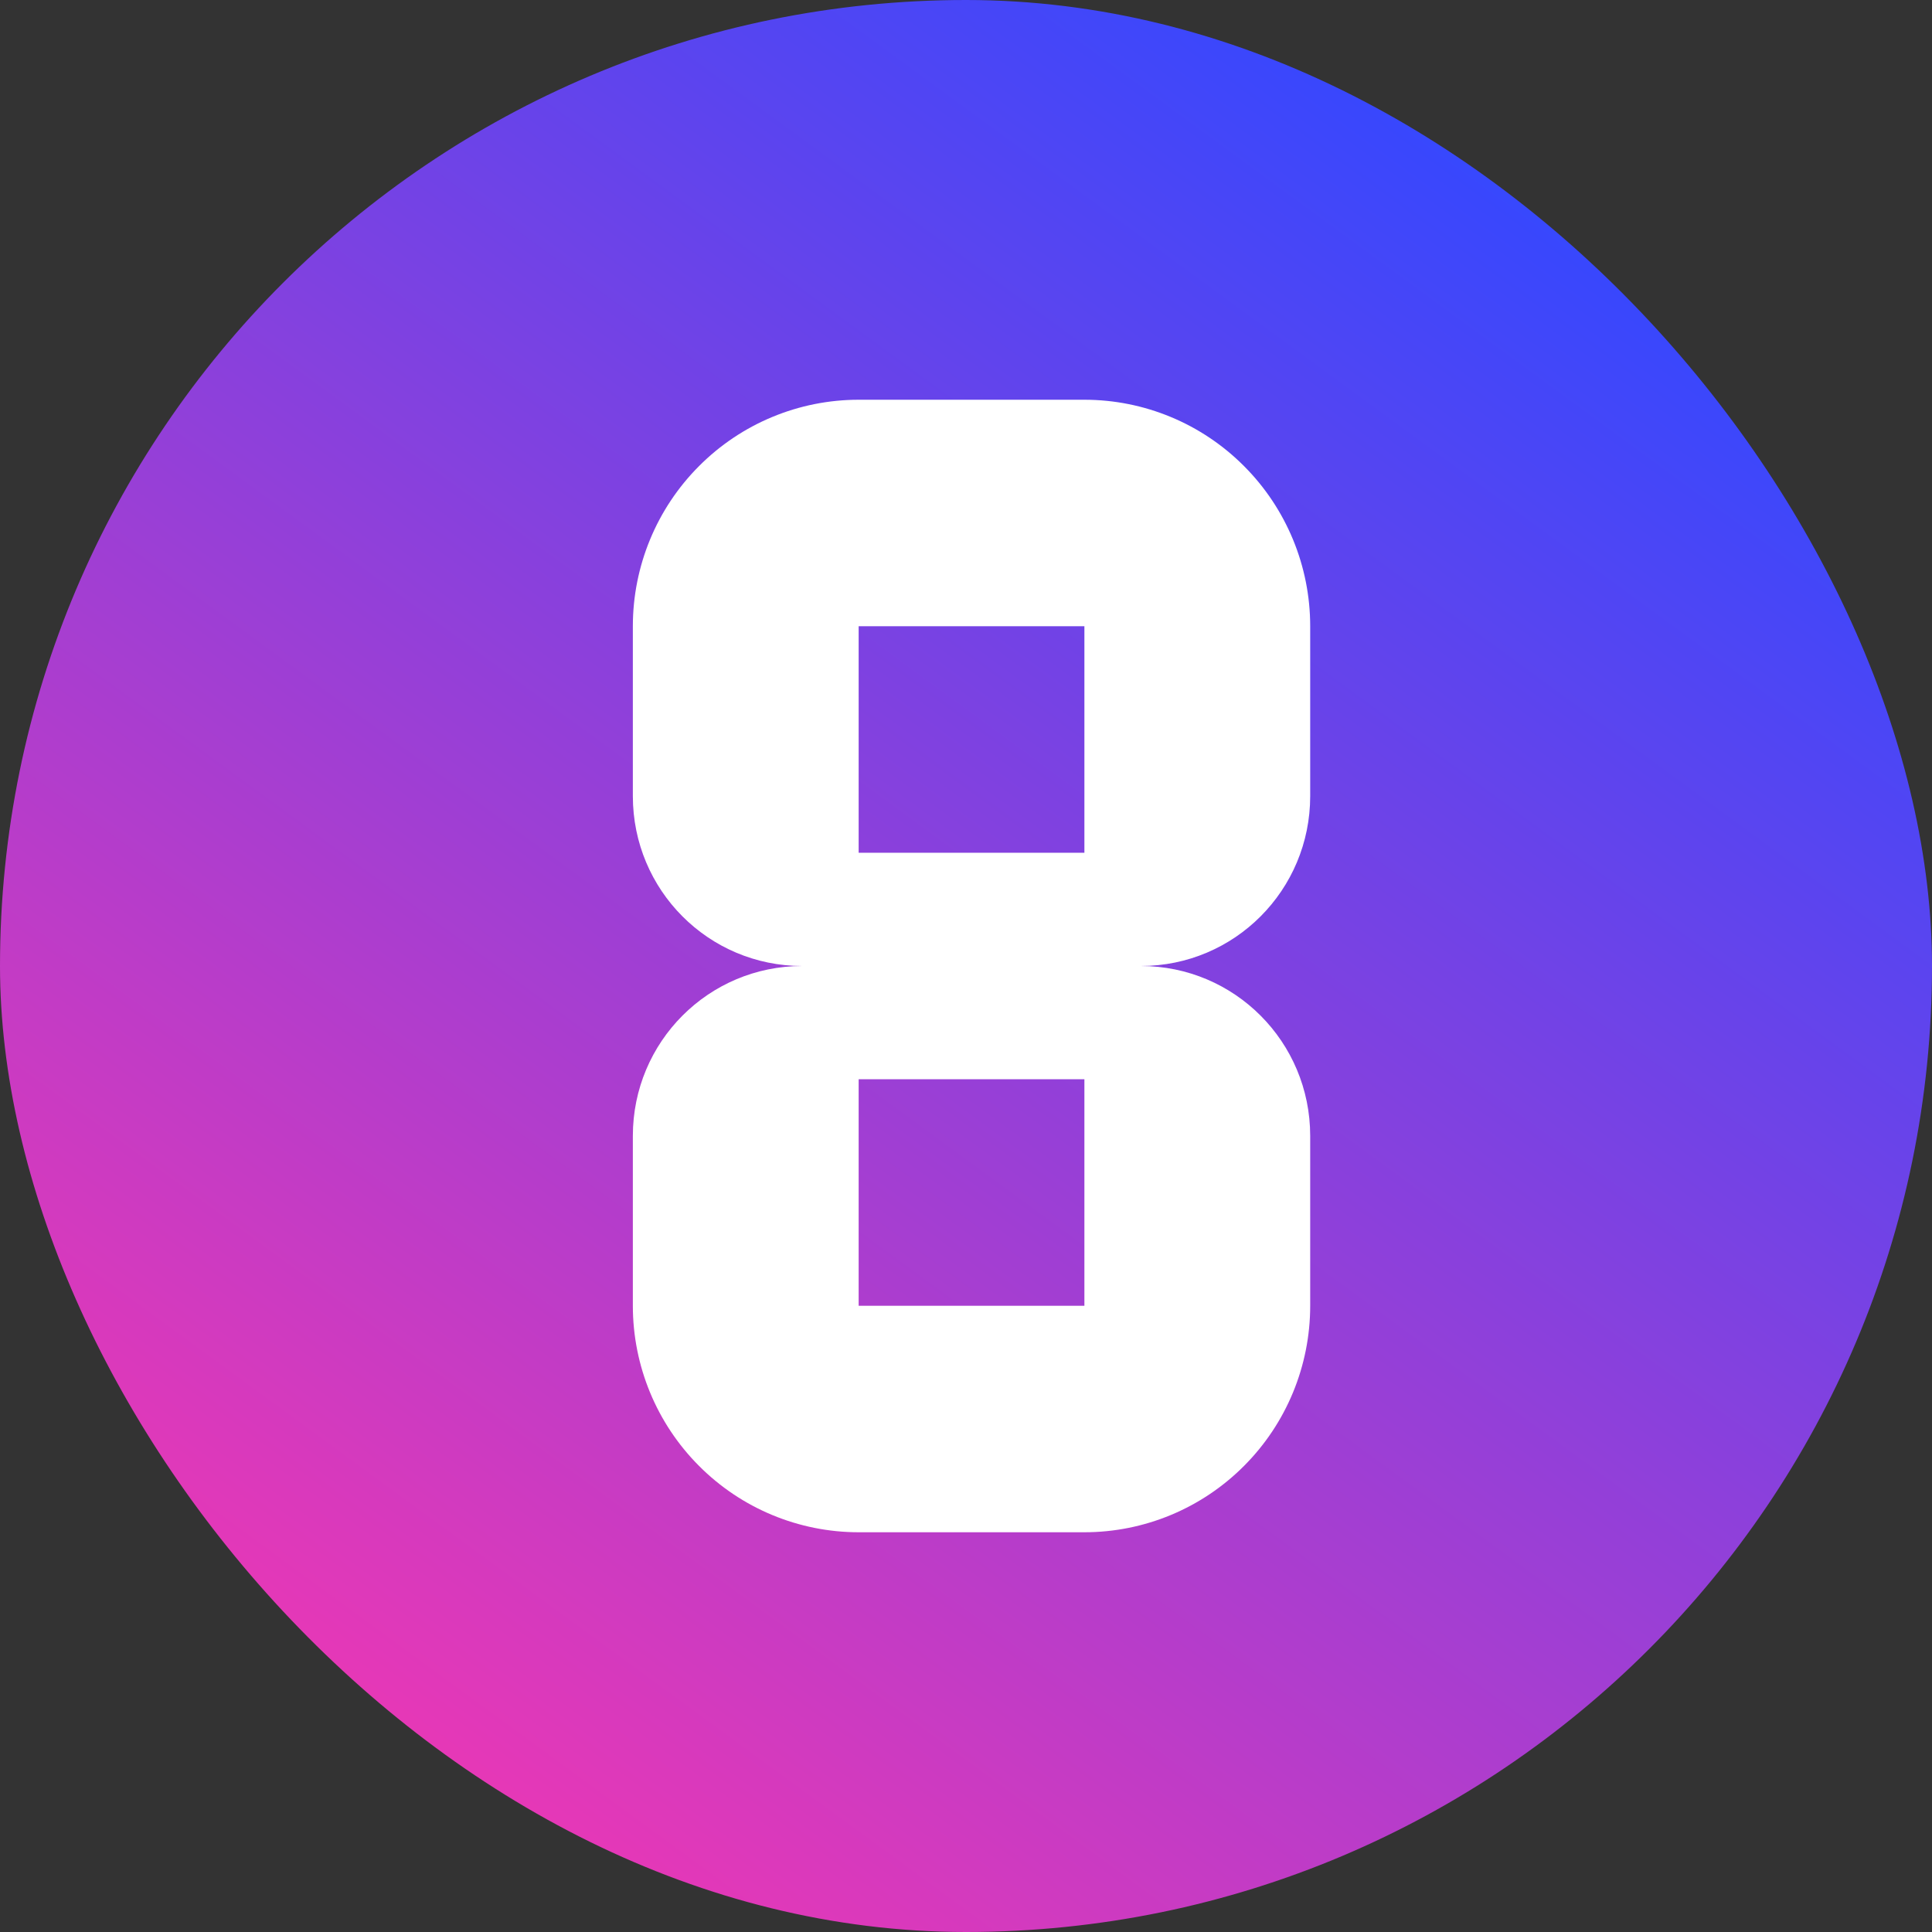
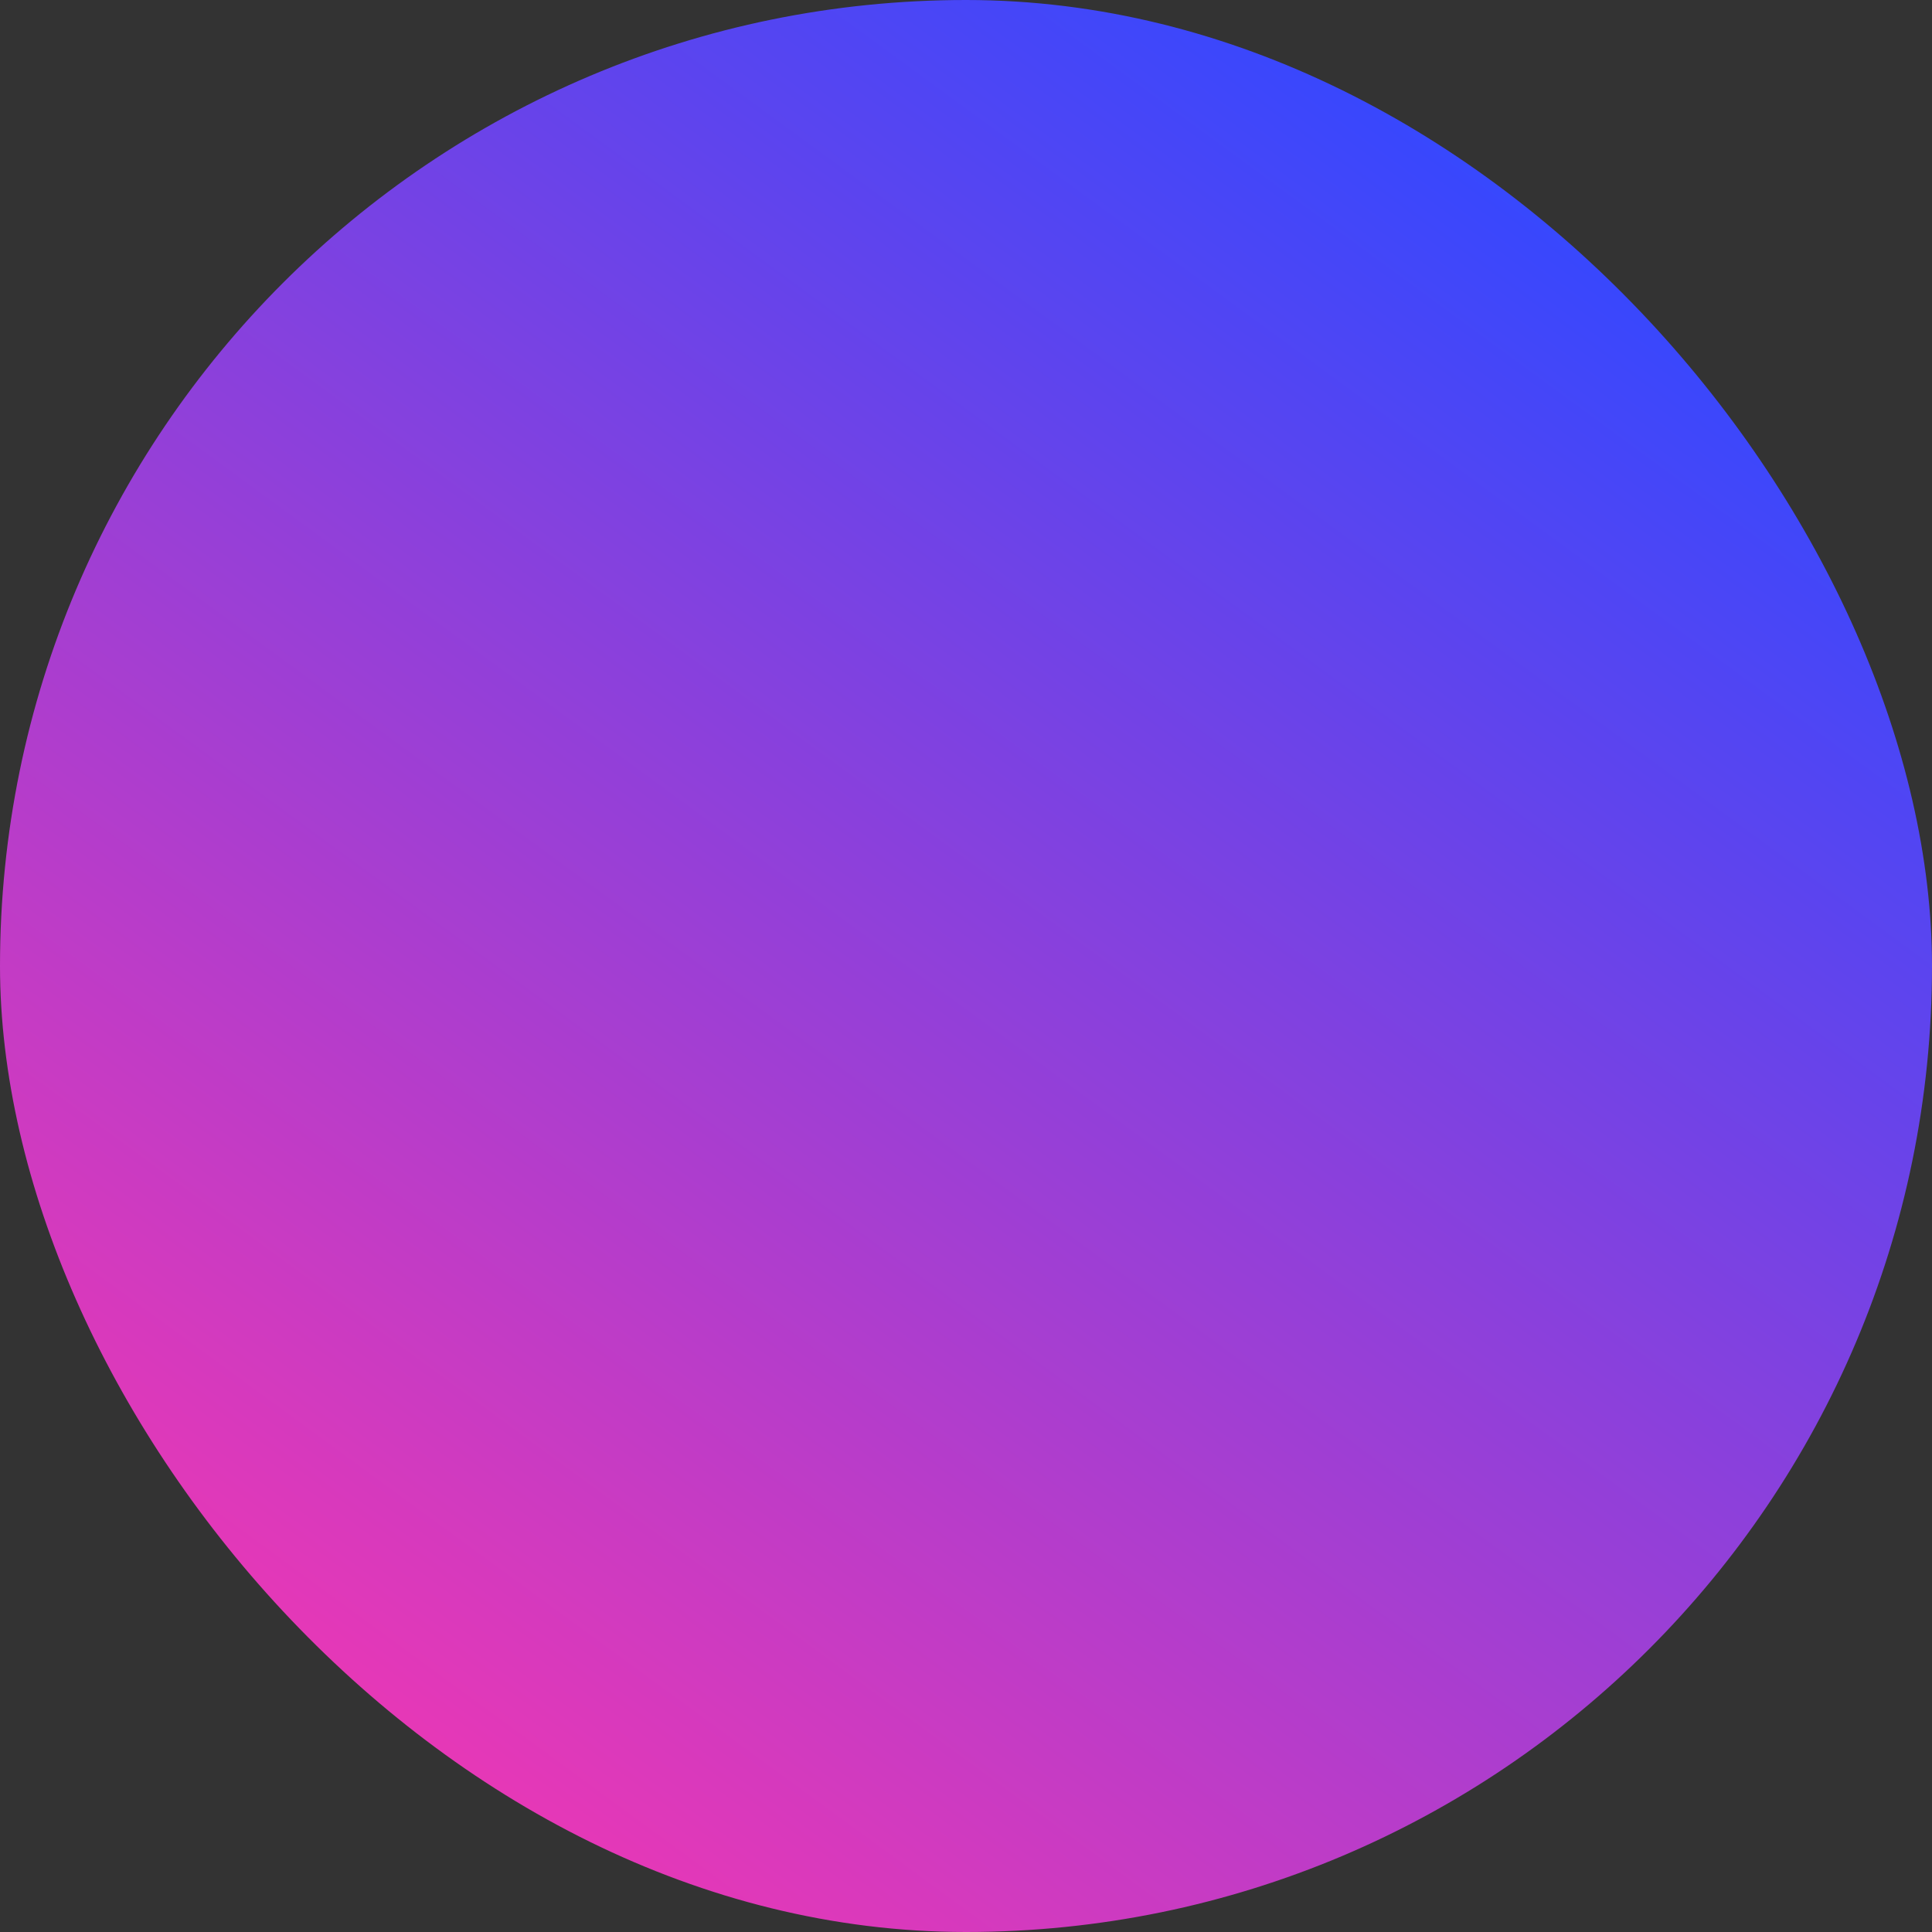
<svg xmlns="http://www.w3.org/2000/svg" width="32" height="32" viewBox="0 0 32 32" fill="none">
  <rect x="0" y="0" width="32" height="32" fill="#333333" stroke="none" />
  <rect width="32" height="32" rx="16" fill="url(#paint0_linear_2004_6811)" />
-   <path d="M14.222 25.379H17.961C18.953 25.379 19.904 24.984 20.605 24.28C21.307 23.577 21.701 22.623 21.701 21.628V18.814C21.701 17.257 20.448 16 18.896 16C20.448 16 21.701 14.743 21.701 13.186V10.372C21.701 9.377 21.307 8.423 20.605 7.72C19.904 7.016 18.953 6.621 17.961 6.621H14.222C13.23 6.621 12.279 7.016 11.578 7.72C10.876 8.423 10.482 9.377 10.482 10.372V13.186C10.482 14.743 11.735 16 13.287 16C11.735 16 10.482 17.257 10.482 18.814V21.628C10.482 22.623 10.876 23.577 11.578 24.28C12.279 24.984 13.23 25.379 14.222 25.379ZM14.222 10.372H17.961V14.124H14.222V10.372ZM14.222 17.876H17.961V21.628H14.222V17.876Z" fill="white" />
  <defs>
    <linearGradient id="paint0_linear_2004_6811" x1="26.942" y1="3.586" x2="5.609" y2="32.736" gradientUnits="userSpaceOnUse">
      <stop stop-color="#3348FF" />
      <stop offset="1" stop-color="#FC36AE" />
    </linearGradient>
  </defs>
</svg>